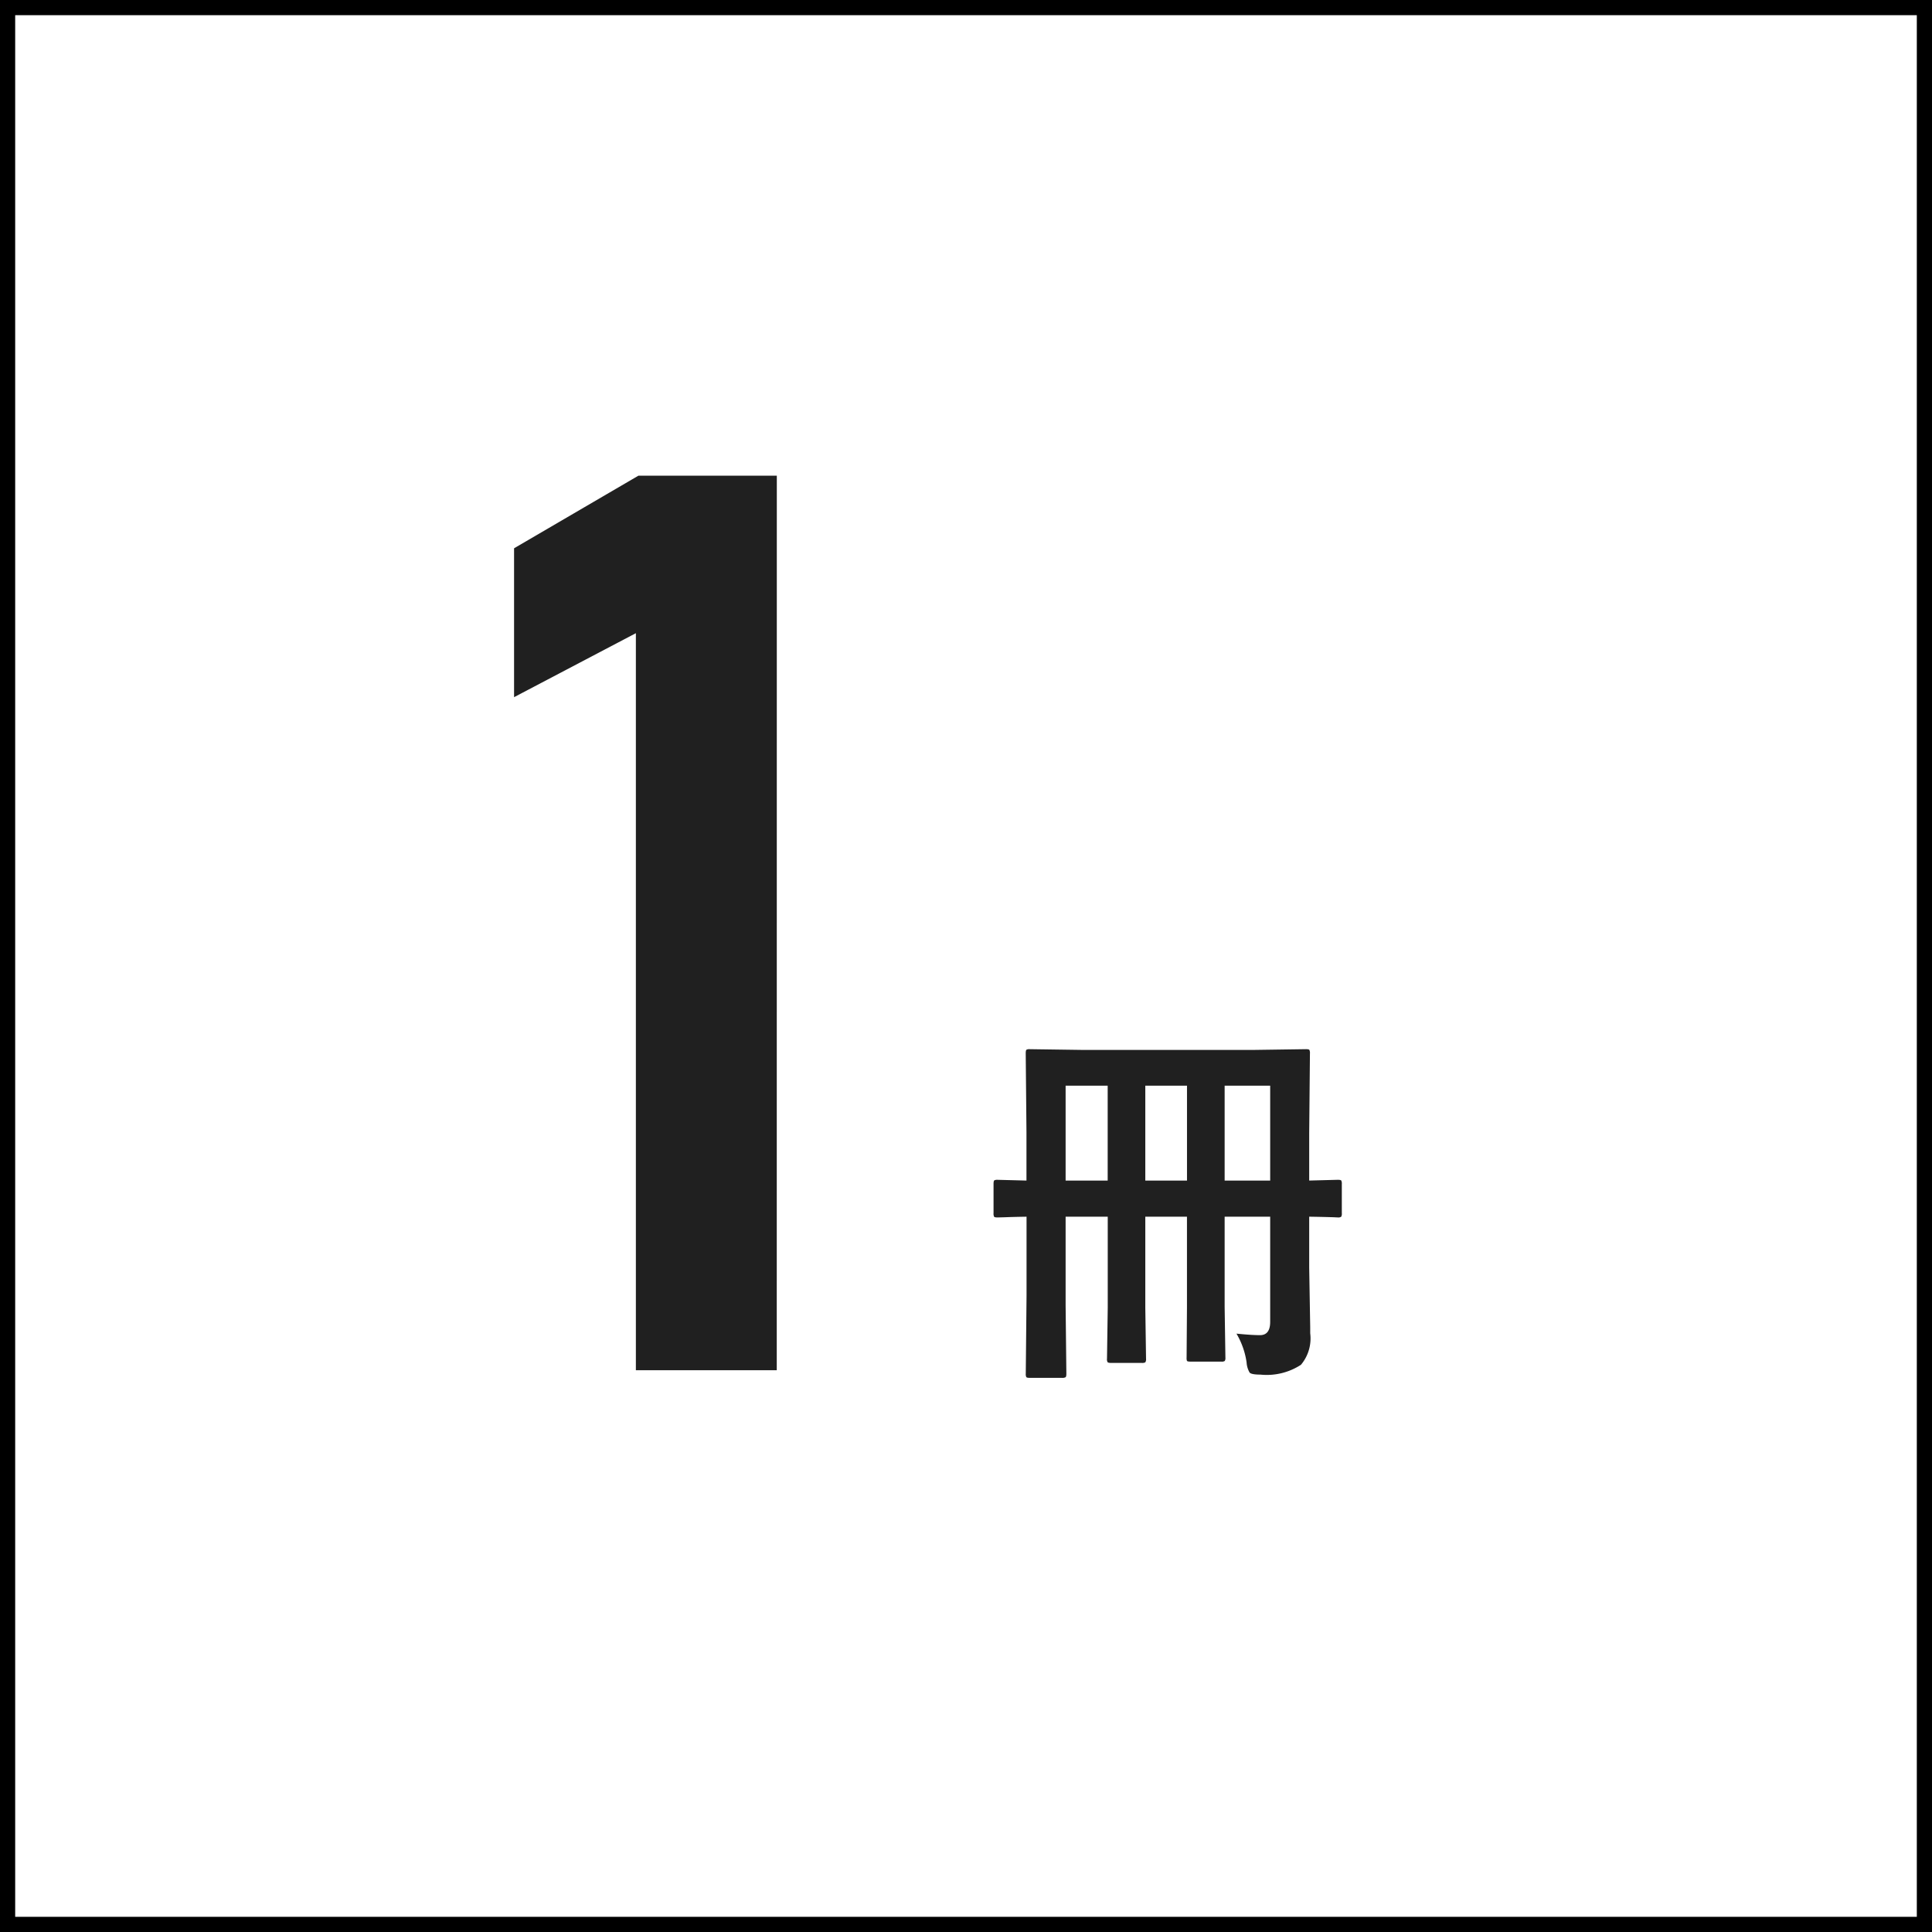
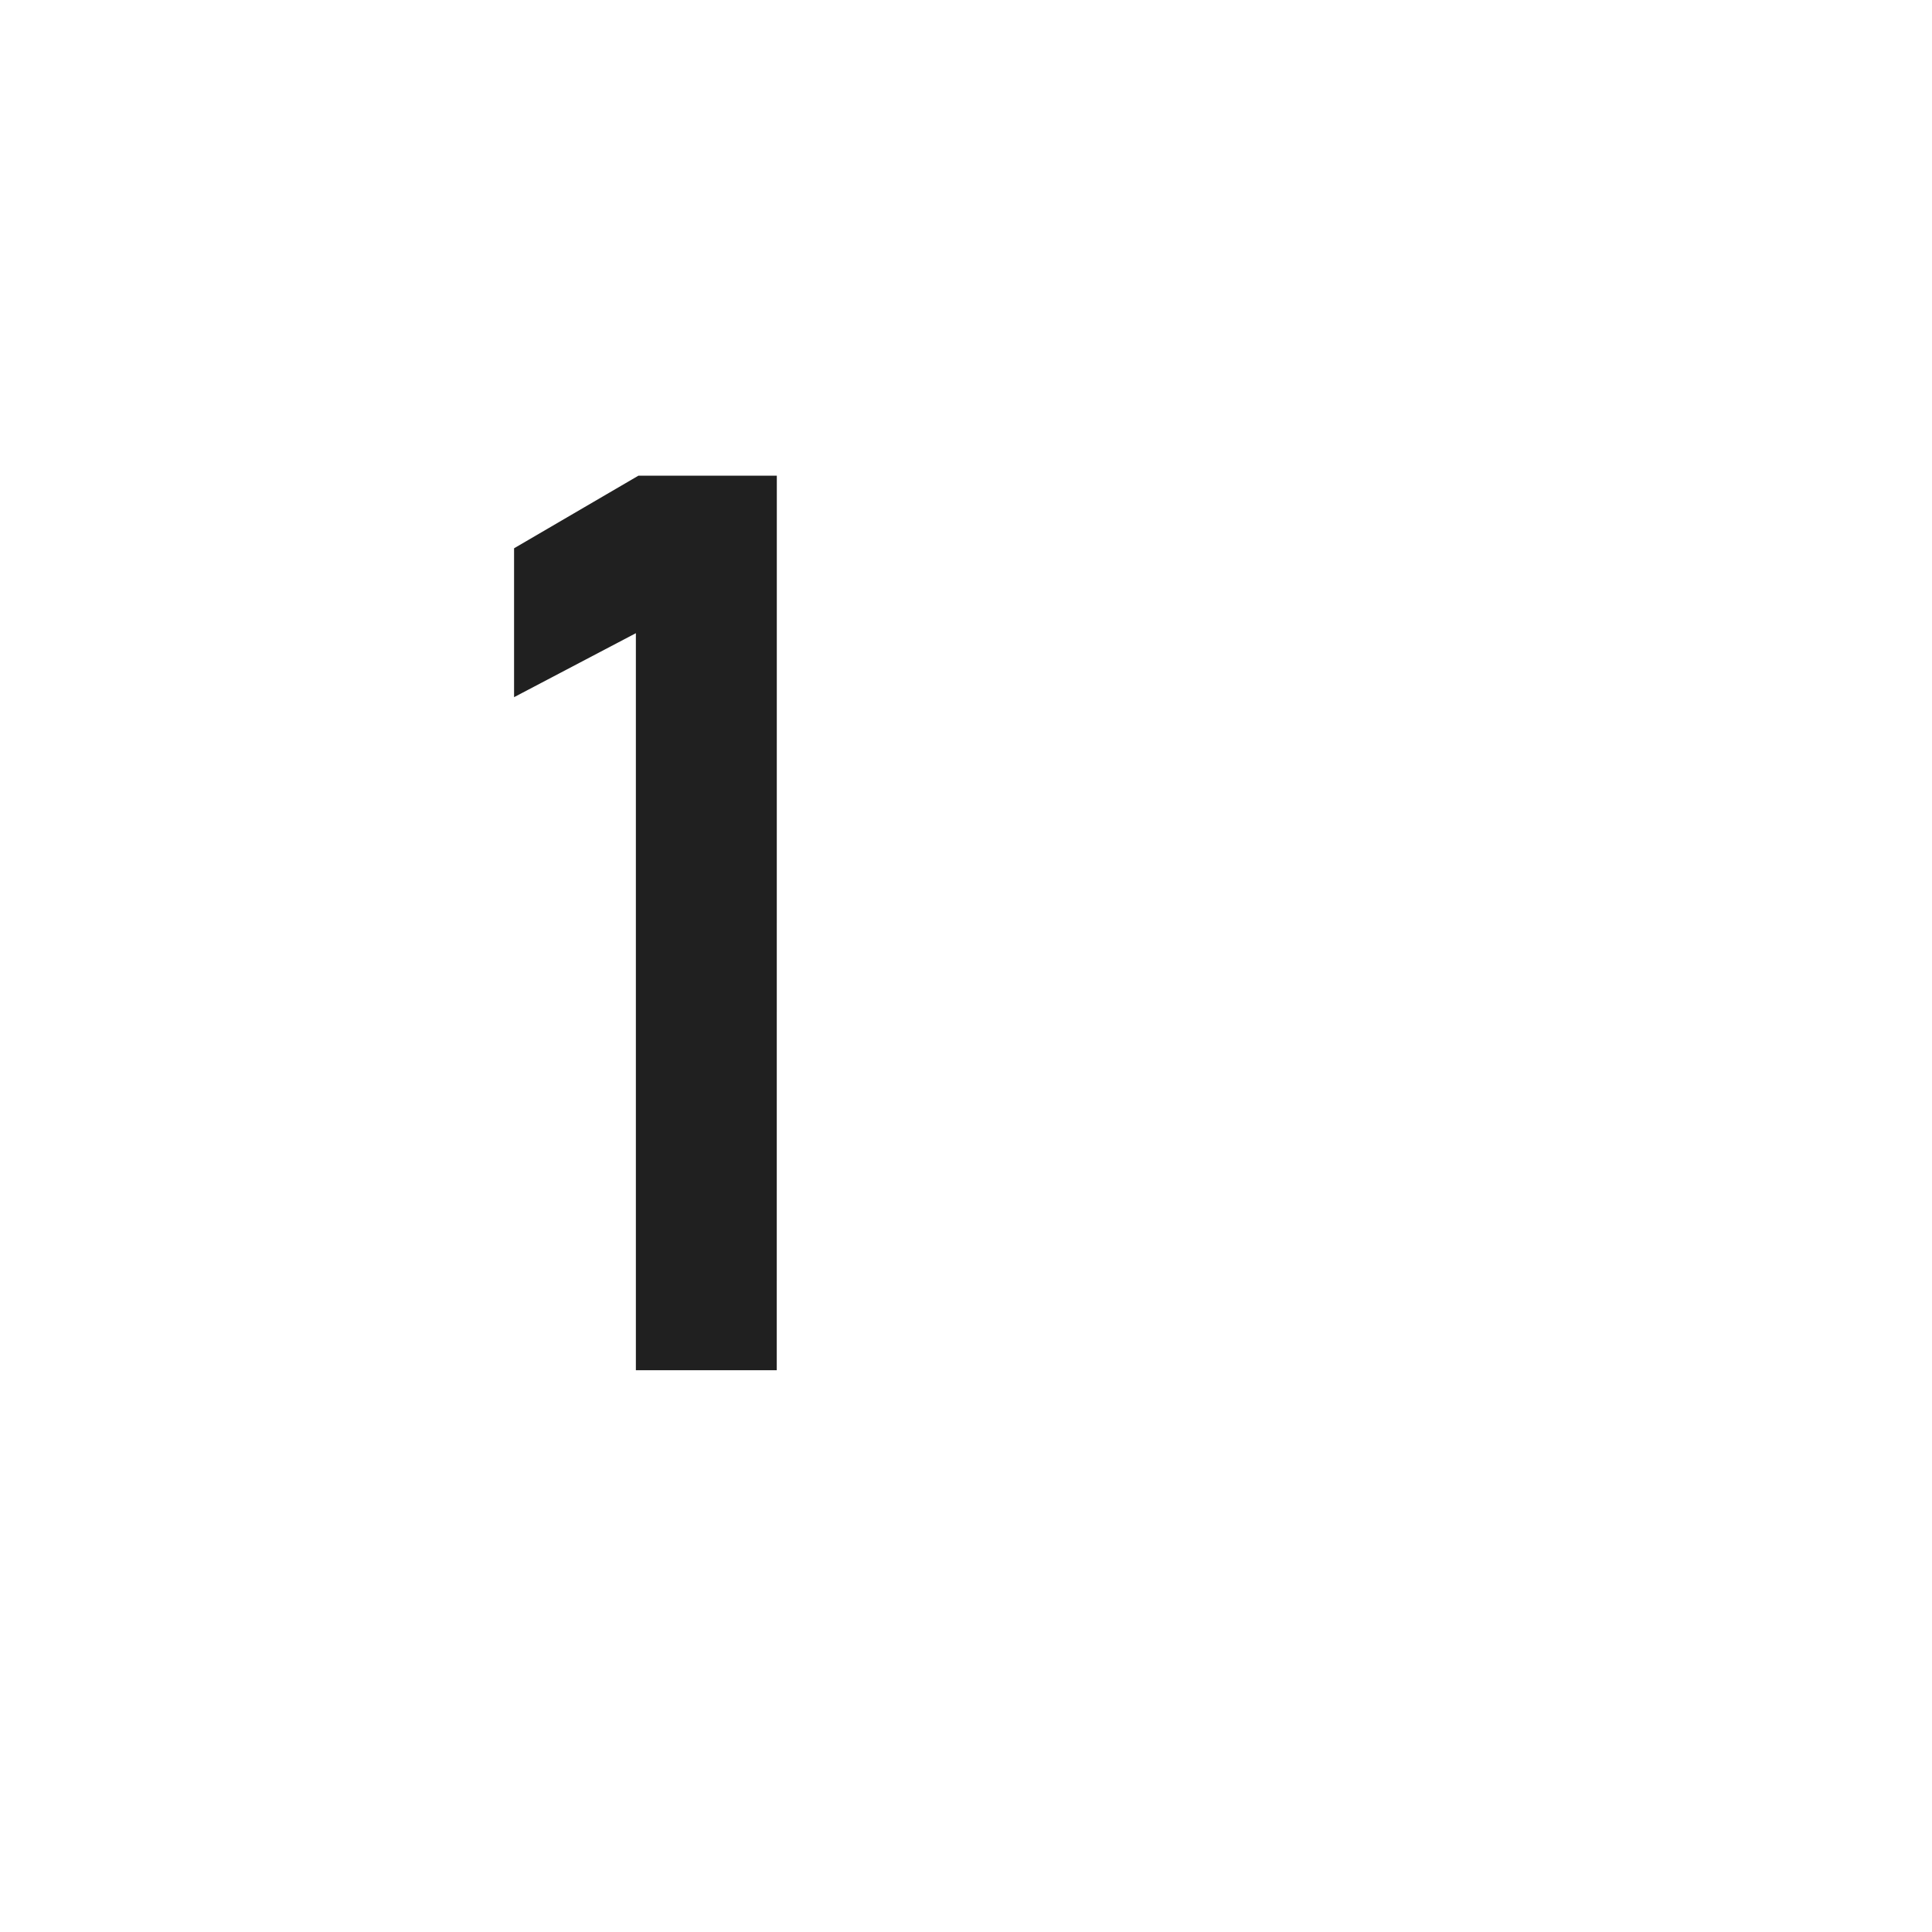
<svg xmlns="http://www.w3.org/2000/svg" width="127.273" height="127.273" viewBox="0 0 127.273 127.273">
  <g id="グループ_372" data-name="グループ 372" transform="translate(0 -5.254)">
    <rect id="長方形_122" data-name="長方形 122" width="127.273" height="127.273" transform="translate(0 5.254)" fill="#fff" />
-     <path id="長方形_122_-_アウトライン" data-name="長方形 122 - アウトライン" d="M1,1V126.273H126.273V1H1M0,0H127.273V127.273H0Z" transform="translate(0 5.254)" />
    <path id="パス_3675" data-name="パス 3675" d="M19.615,0H10.334V-48.552L2.31-44.337v-9.808L10.5-58.927h9.119Z" transform="translate(31.555 95.518)" fill="#202020" />
-     <path id="パス_3676" data-name="パス 3676" d="M17.029-1.086q1,.1,1.55.1.671,0,.671-.879V-8.789h-3v5.945L16.3.488a.367.367,0,0,1-.043.226.367.367,0,0,1-.226.043H14q-.2,0-.232-.049a.547.547,0,0,1-.024-.22l.024-3.333V-8.789H11.023v5.981L11.072.562a.386.386,0,0,1-.049.244.456.456,0,0,1-.232.037H8.765q-.2,0-.232-.061A.381.381,0,0,1,8.5.562l.049-3.369V-8.789H5.774v5.847l.049,4.5q0,.2-.061.232a.456.456,0,0,1-.232.037H3.418q-.2,0-.232-.049a.42.42,0,0,1-.037-.22L3.2-3.589v-5.2q-.818.012-1.453.037l-.452.012q-.2,0-.232-.049a.456.456,0,0,1-.037-.232v-1.917q0-.208.049-.244a.42.42,0,0,1,.22-.037l1.9.049v-3.174l-.049-5.2q0-.208.049-.244a.42.42,0,0,1,.22-.037l3.455.049h11.3l3.43-.049q.2,0,.232.049a.456.456,0,0,1,.037.232l-.049,5.273v3.1l1.88-.049q.2,0,.232.049a.456.456,0,0,1,.037.232v1.917a.4.4,0,0,1-.043.238.367.367,0,0,1-.226.043q-.037,0-.256-.012-.732-.024-1.624-.037v3.345L21.887-1.5v.391a2.7,2.7,0,0,1-.61,2.075,4.122,4.122,0,0,1-2.673.647q-.586,0-.708-.134a1.5,1.5,0,0,1-.2-.671A5.172,5.172,0,0,0,17.029-1.086ZM19.25-17.419h-3v6.25h3ZM5.774-11.169H8.545v-6.25H5.774Zm5.249,0H13.77v-6.25H11.023Z" transform="translate(64.425 94.195)" fill="#202020" />
  </g>
</svg>